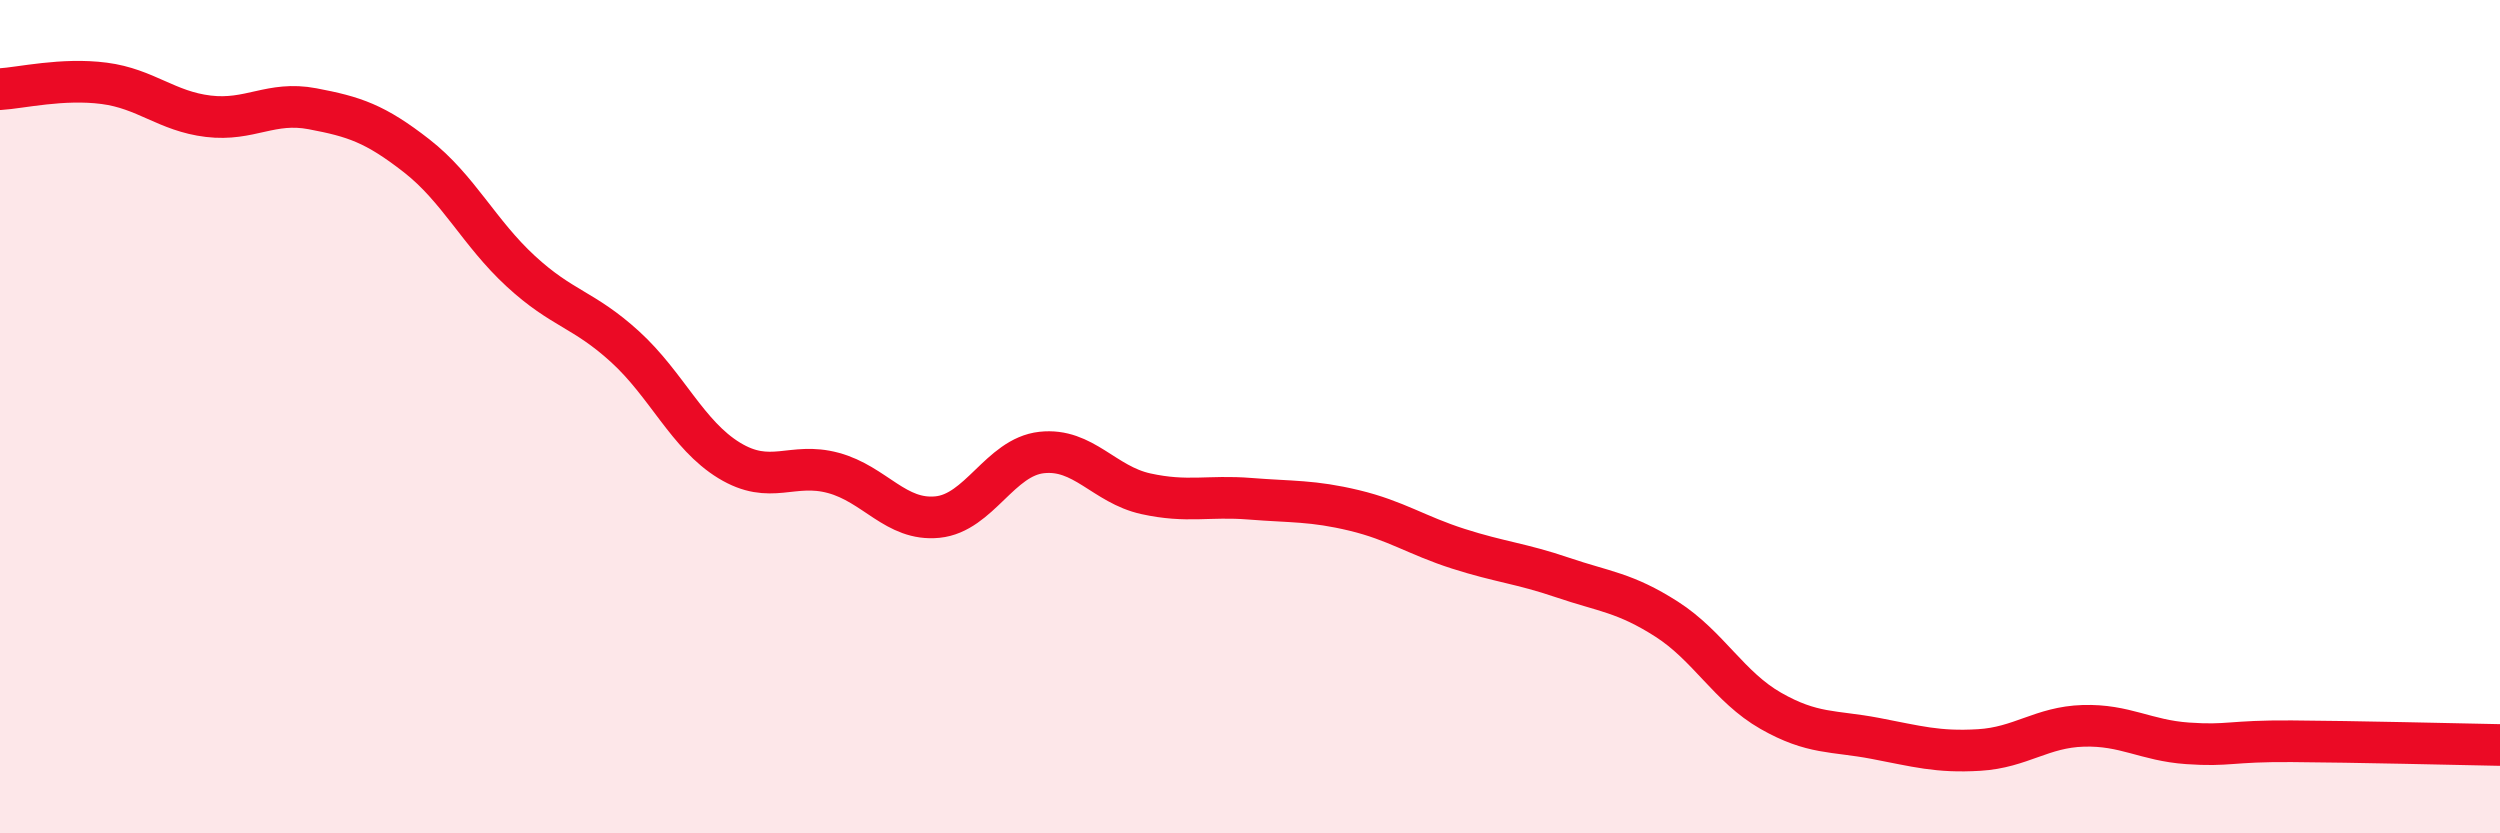
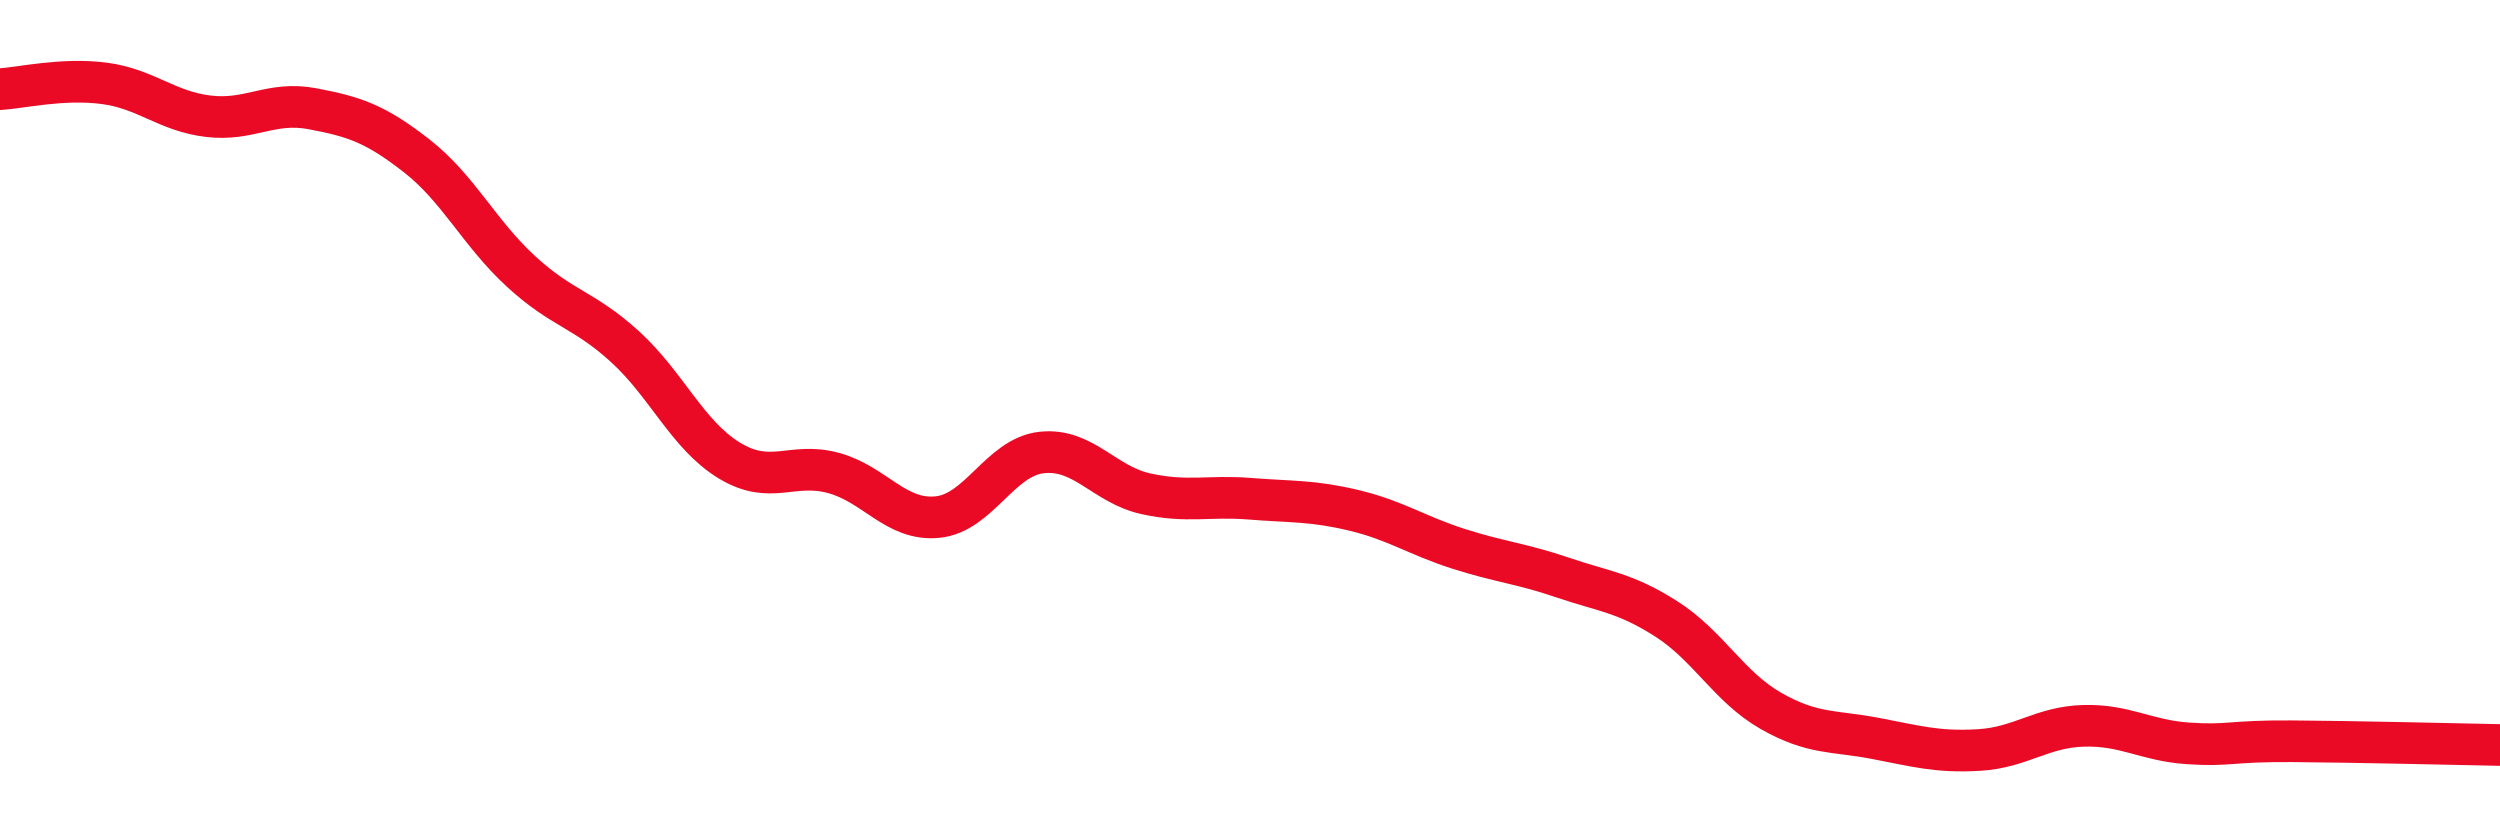
<svg xmlns="http://www.w3.org/2000/svg" width="60" height="20" viewBox="0 0 60 20">
-   <path d="M 0,2.14 C 0.5,2.11 1.5,1.87 2.5,2 C 3.5,2.13 4,2.67 5,2.79 C 6,2.91 6.5,2.42 7.5,2.61 C 8.5,2.8 9,2.96 10,3.74 C 11,4.52 11.5,5.59 12.5,6.51 C 13.5,7.43 14,7.41 15,8.32 C 16,9.23 16.5,10.44 17.5,11.05 C 18.5,11.66 19,11.08 20,11.35 C 21,11.62 21.5,12.51 22.5,12.41 C 23.5,12.31 24,10.97 25,10.86 C 26,10.75 26.5,11.63 27.5,11.85 C 28.5,12.07 29,11.89 30,11.97 C 31,12.05 31.5,12.01 32.5,12.25 C 33.5,12.49 34,12.85 35,13.17 C 36,13.49 36.5,13.52 37.5,13.86 C 38.5,14.2 39,14.22 40,14.86 C 41,15.5 41.5,16.49 42.5,17.06 C 43.5,17.63 44,17.53 45,17.72 C 46,17.91 46.5,18.06 47.5,18 C 48.5,17.94 49,17.45 50,17.42 C 51,17.39 51.5,17.77 52.5,17.84 C 53.5,17.91 53.5,17.78 55,17.79 C 56.5,17.8 59,17.86 60,17.88L60 20L0 20Z" fill="#EB0A25" opacity="0.1" stroke-linecap="round" stroke-linejoin="round" />
  <path d="M 0,2.14 C 0.5,2.11 1.5,1.87 2.5,2 C 3.5,2.13 4,2.67 5,2.79 C 6,2.91 6.5,2.42 7.5,2.61 C 8.5,2.8 9,2.96 10,3.74 C 11,4.52 11.5,5.59 12.5,6.51 C 13.5,7.43 14,7.41 15,8.32 C 16,9.23 16.5,10.44 17.5,11.05 C 18.5,11.66 19,11.08 20,11.35 C 21,11.62 21.5,12.51 22.5,12.41 C 23.5,12.31 24,10.97 25,10.86 C 26,10.75 26.5,11.63 27.5,11.85 C 28.5,12.07 29,11.89 30,11.97 C 31,12.05 31.5,12.01 32.5,12.25 C 33.5,12.49 34,12.85 35,13.17 C 36,13.49 36.5,13.52 37.5,13.86 C 38.5,14.2 39,14.22 40,14.86 C 41,15.5 41.5,16.49 42.5,17.06 C 43.5,17.63 44,17.53 45,17.72 C 46,17.91 46.5,18.06 47.5,18 C 48.5,17.94 49,17.45 50,17.42 C 51,17.39 51.5,17.77 52.5,17.84 C 53.5,17.91 53.5,17.78 55,17.79 C 56.5,17.8 59,17.86 60,17.88" stroke="#EB0A25" stroke-width="1" fill="none" stroke-linecap="round" stroke-linejoin="round" />
</svg>